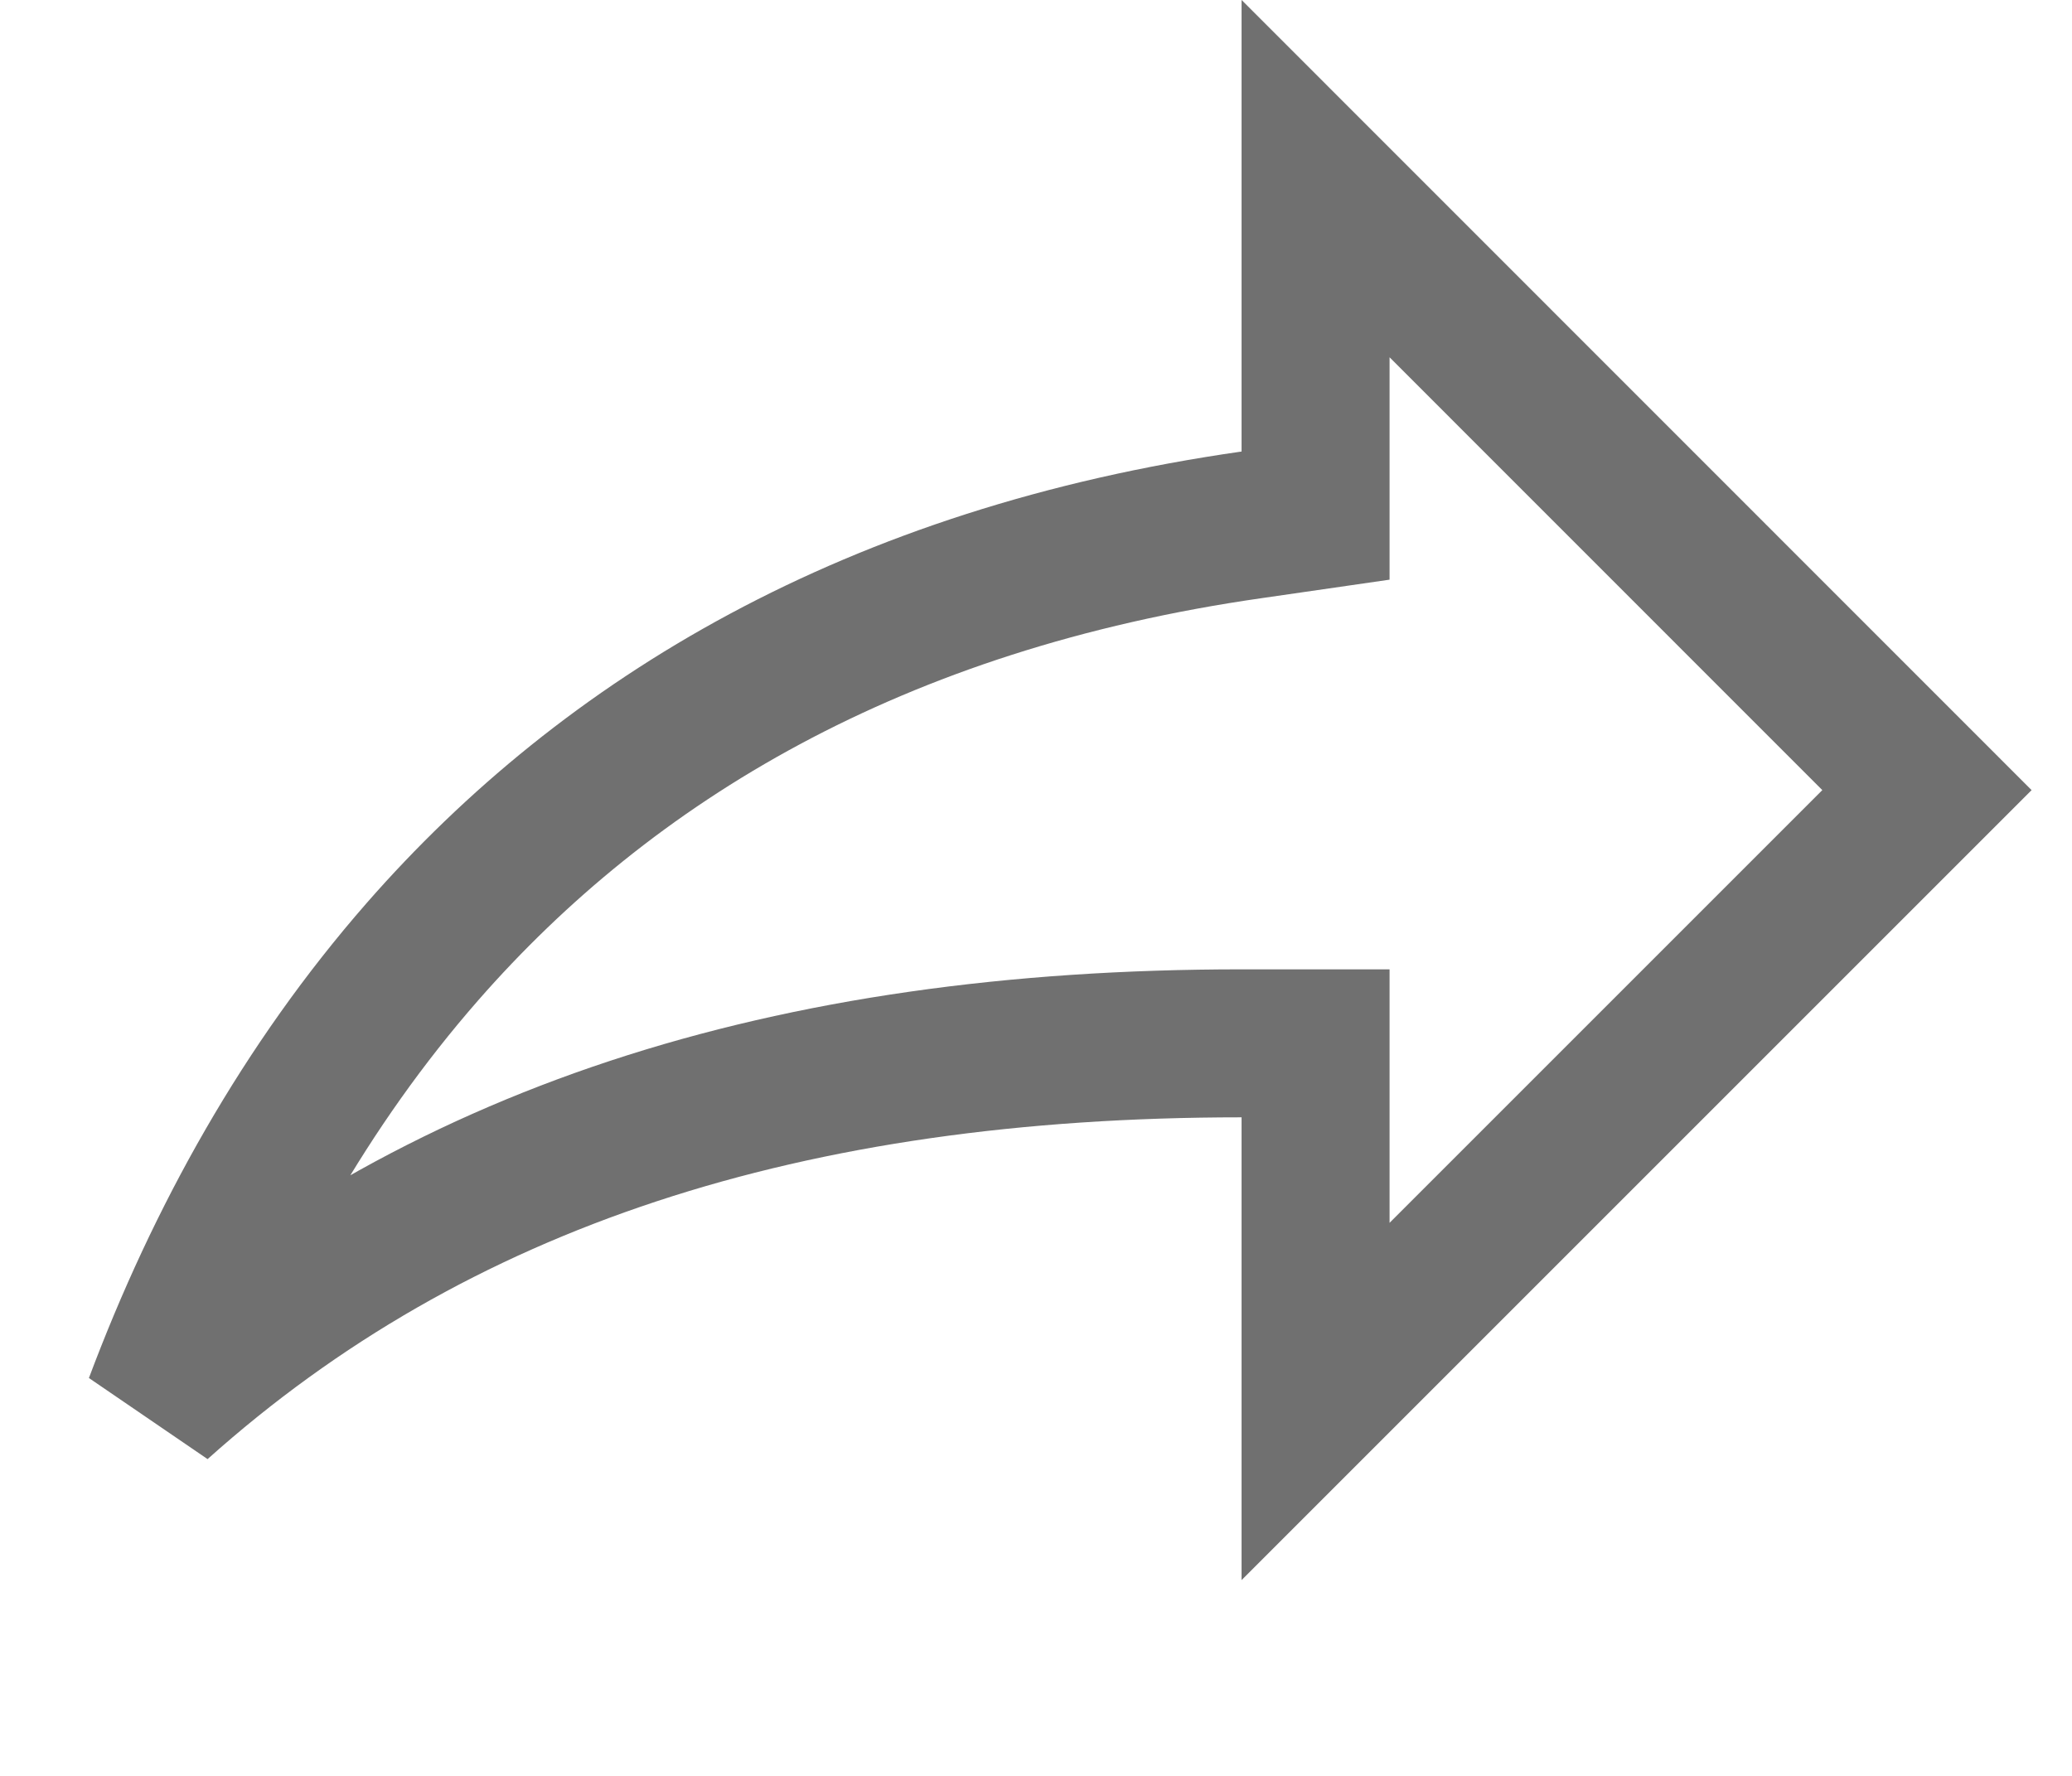
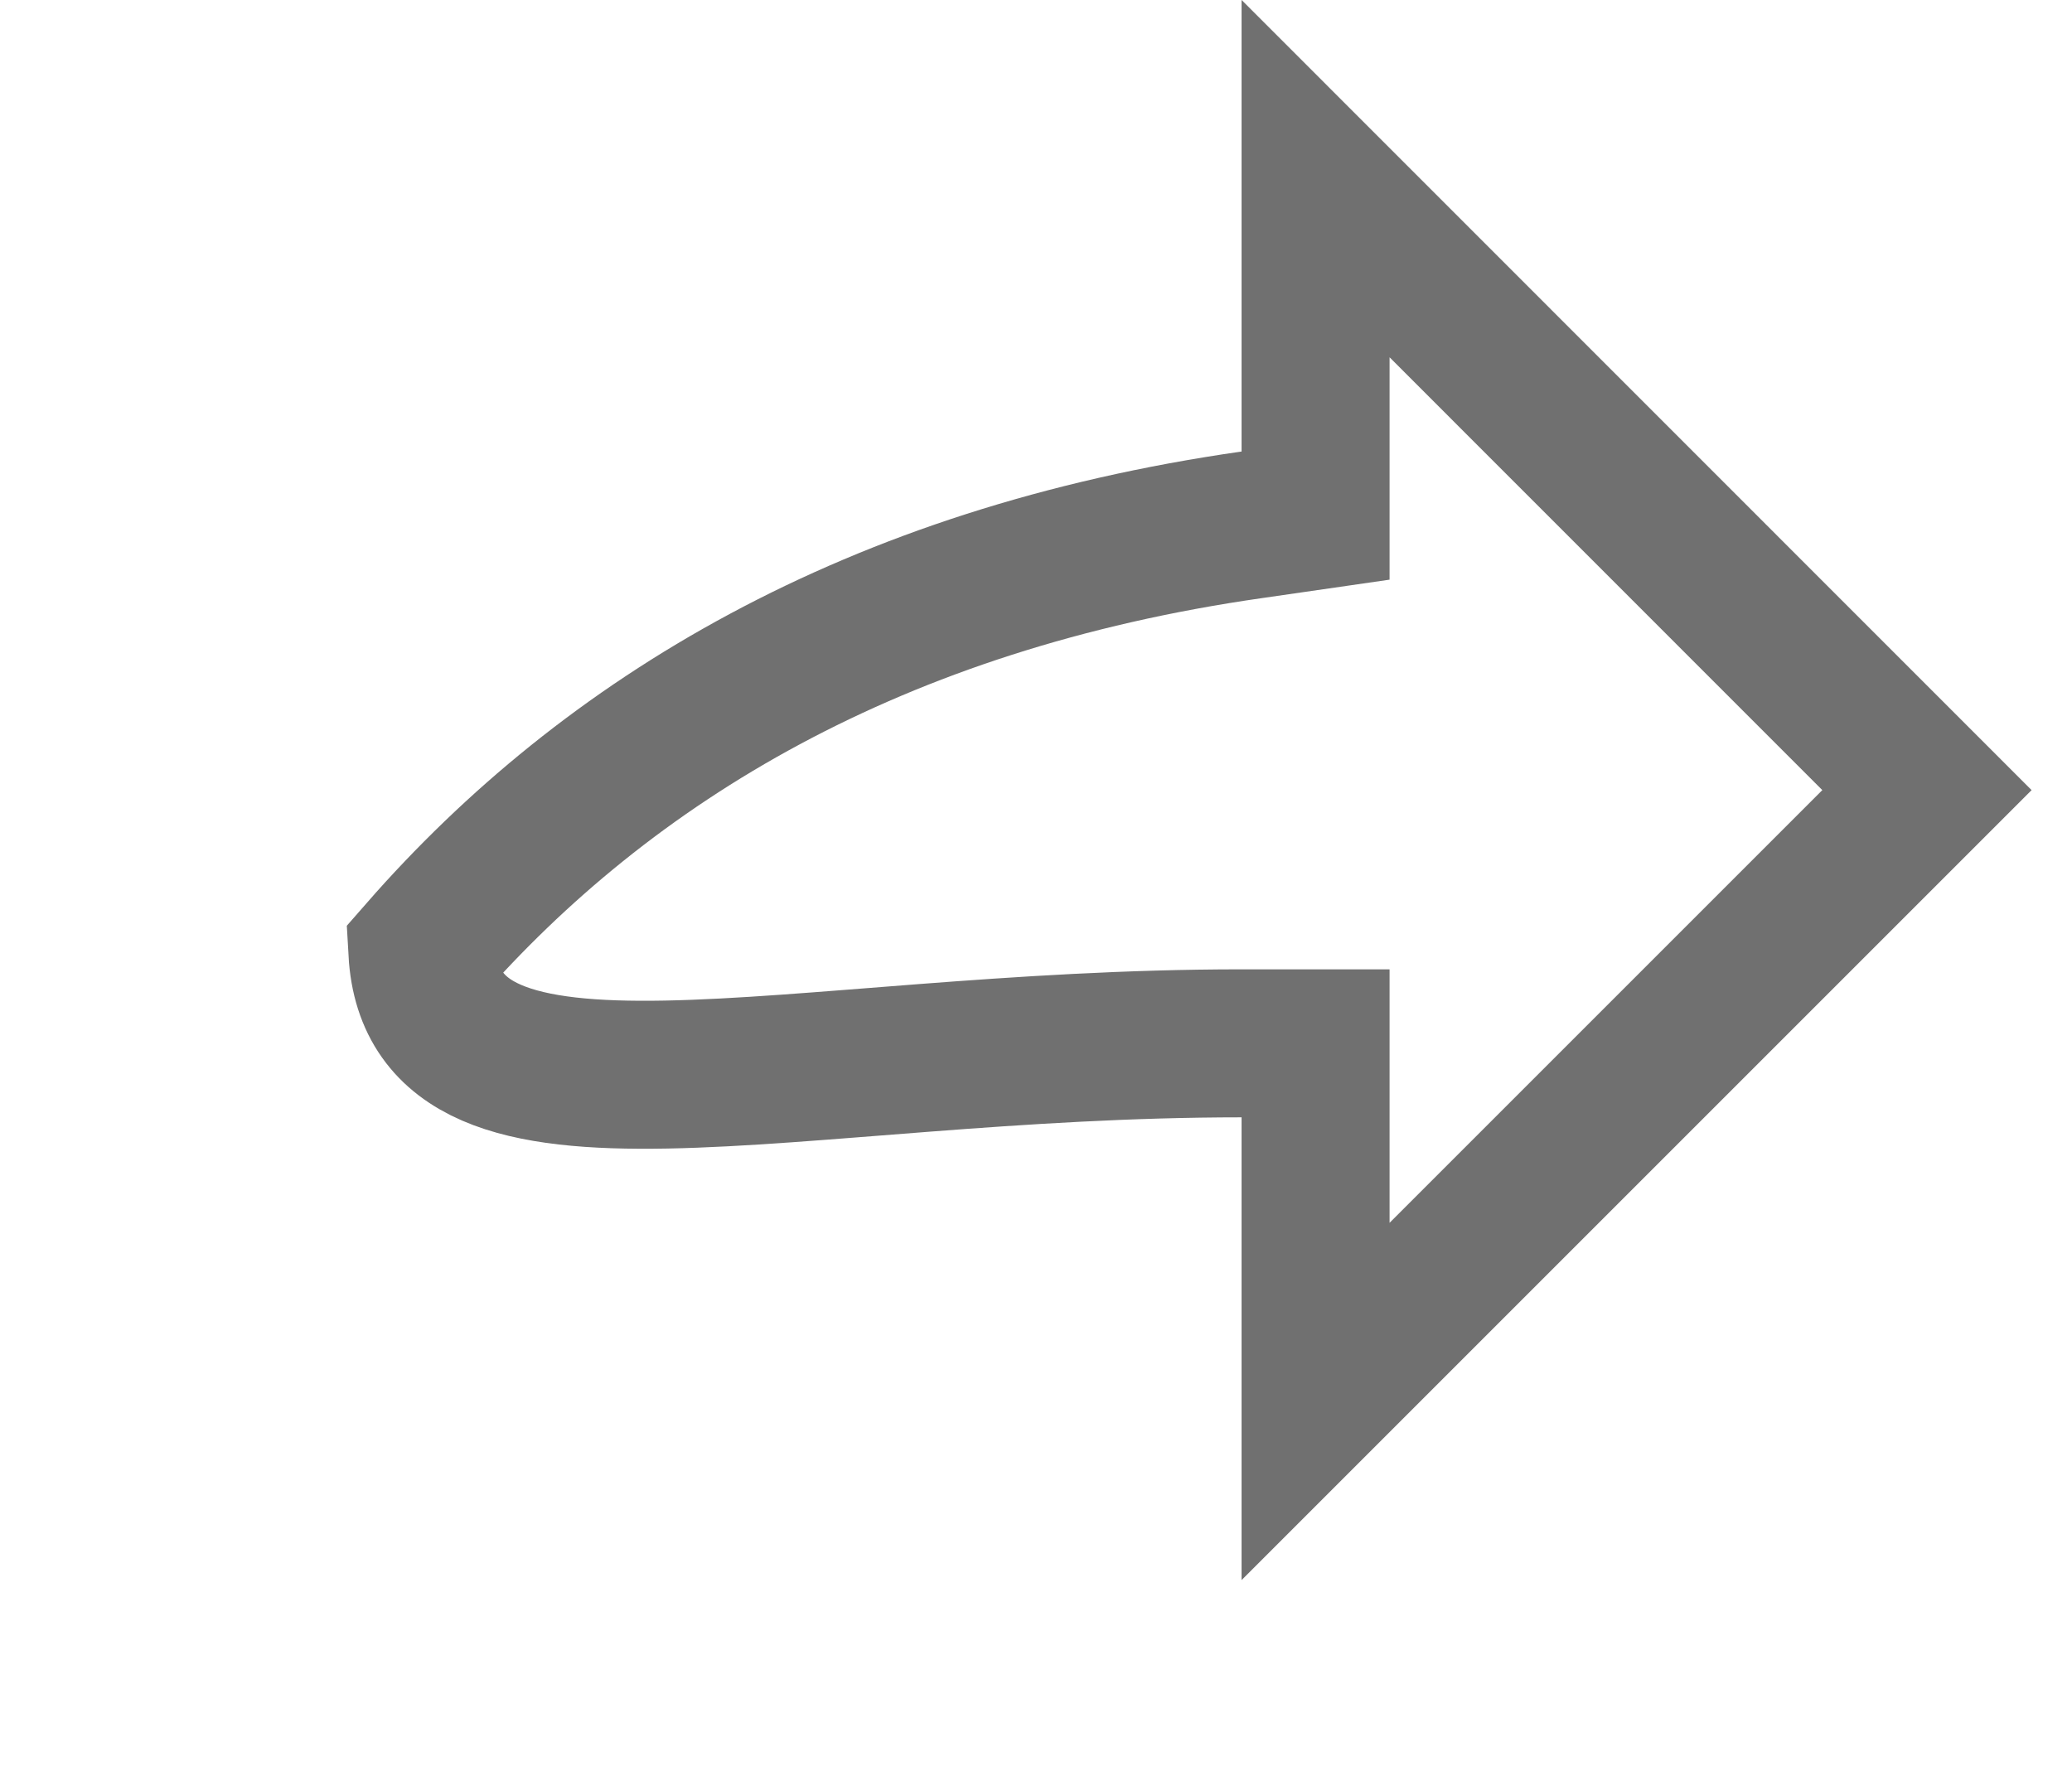
<svg xmlns="http://www.w3.org/2000/svg" width="14" height="12" viewBox="0 0 14 12" fill="none">
-   <path id="Vector" d="M8.889 3.051V3.484L8.46 3.546C5.905 3.911 4.108 4.998 2.854 6.431C2.067 7.331 1.485 8.377 1.069 9.487C2.932 7.819 5.327 7.05 8.389 7.05H8.889V7.55V9.47L13.02 5.339L8.889 1.207V3.051Z" stroke="#707070" />
+   <path id="Vector" d="M8.889 3.051V3.484L8.46 3.546C5.905 3.911 4.108 4.998 2.854 6.431C2.932 7.819 5.327 7.05 8.389 7.05H8.889V7.55V9.47L13.02 5.339L8.889 1.207V3.051Z" stroke="#707070" />
</svg>